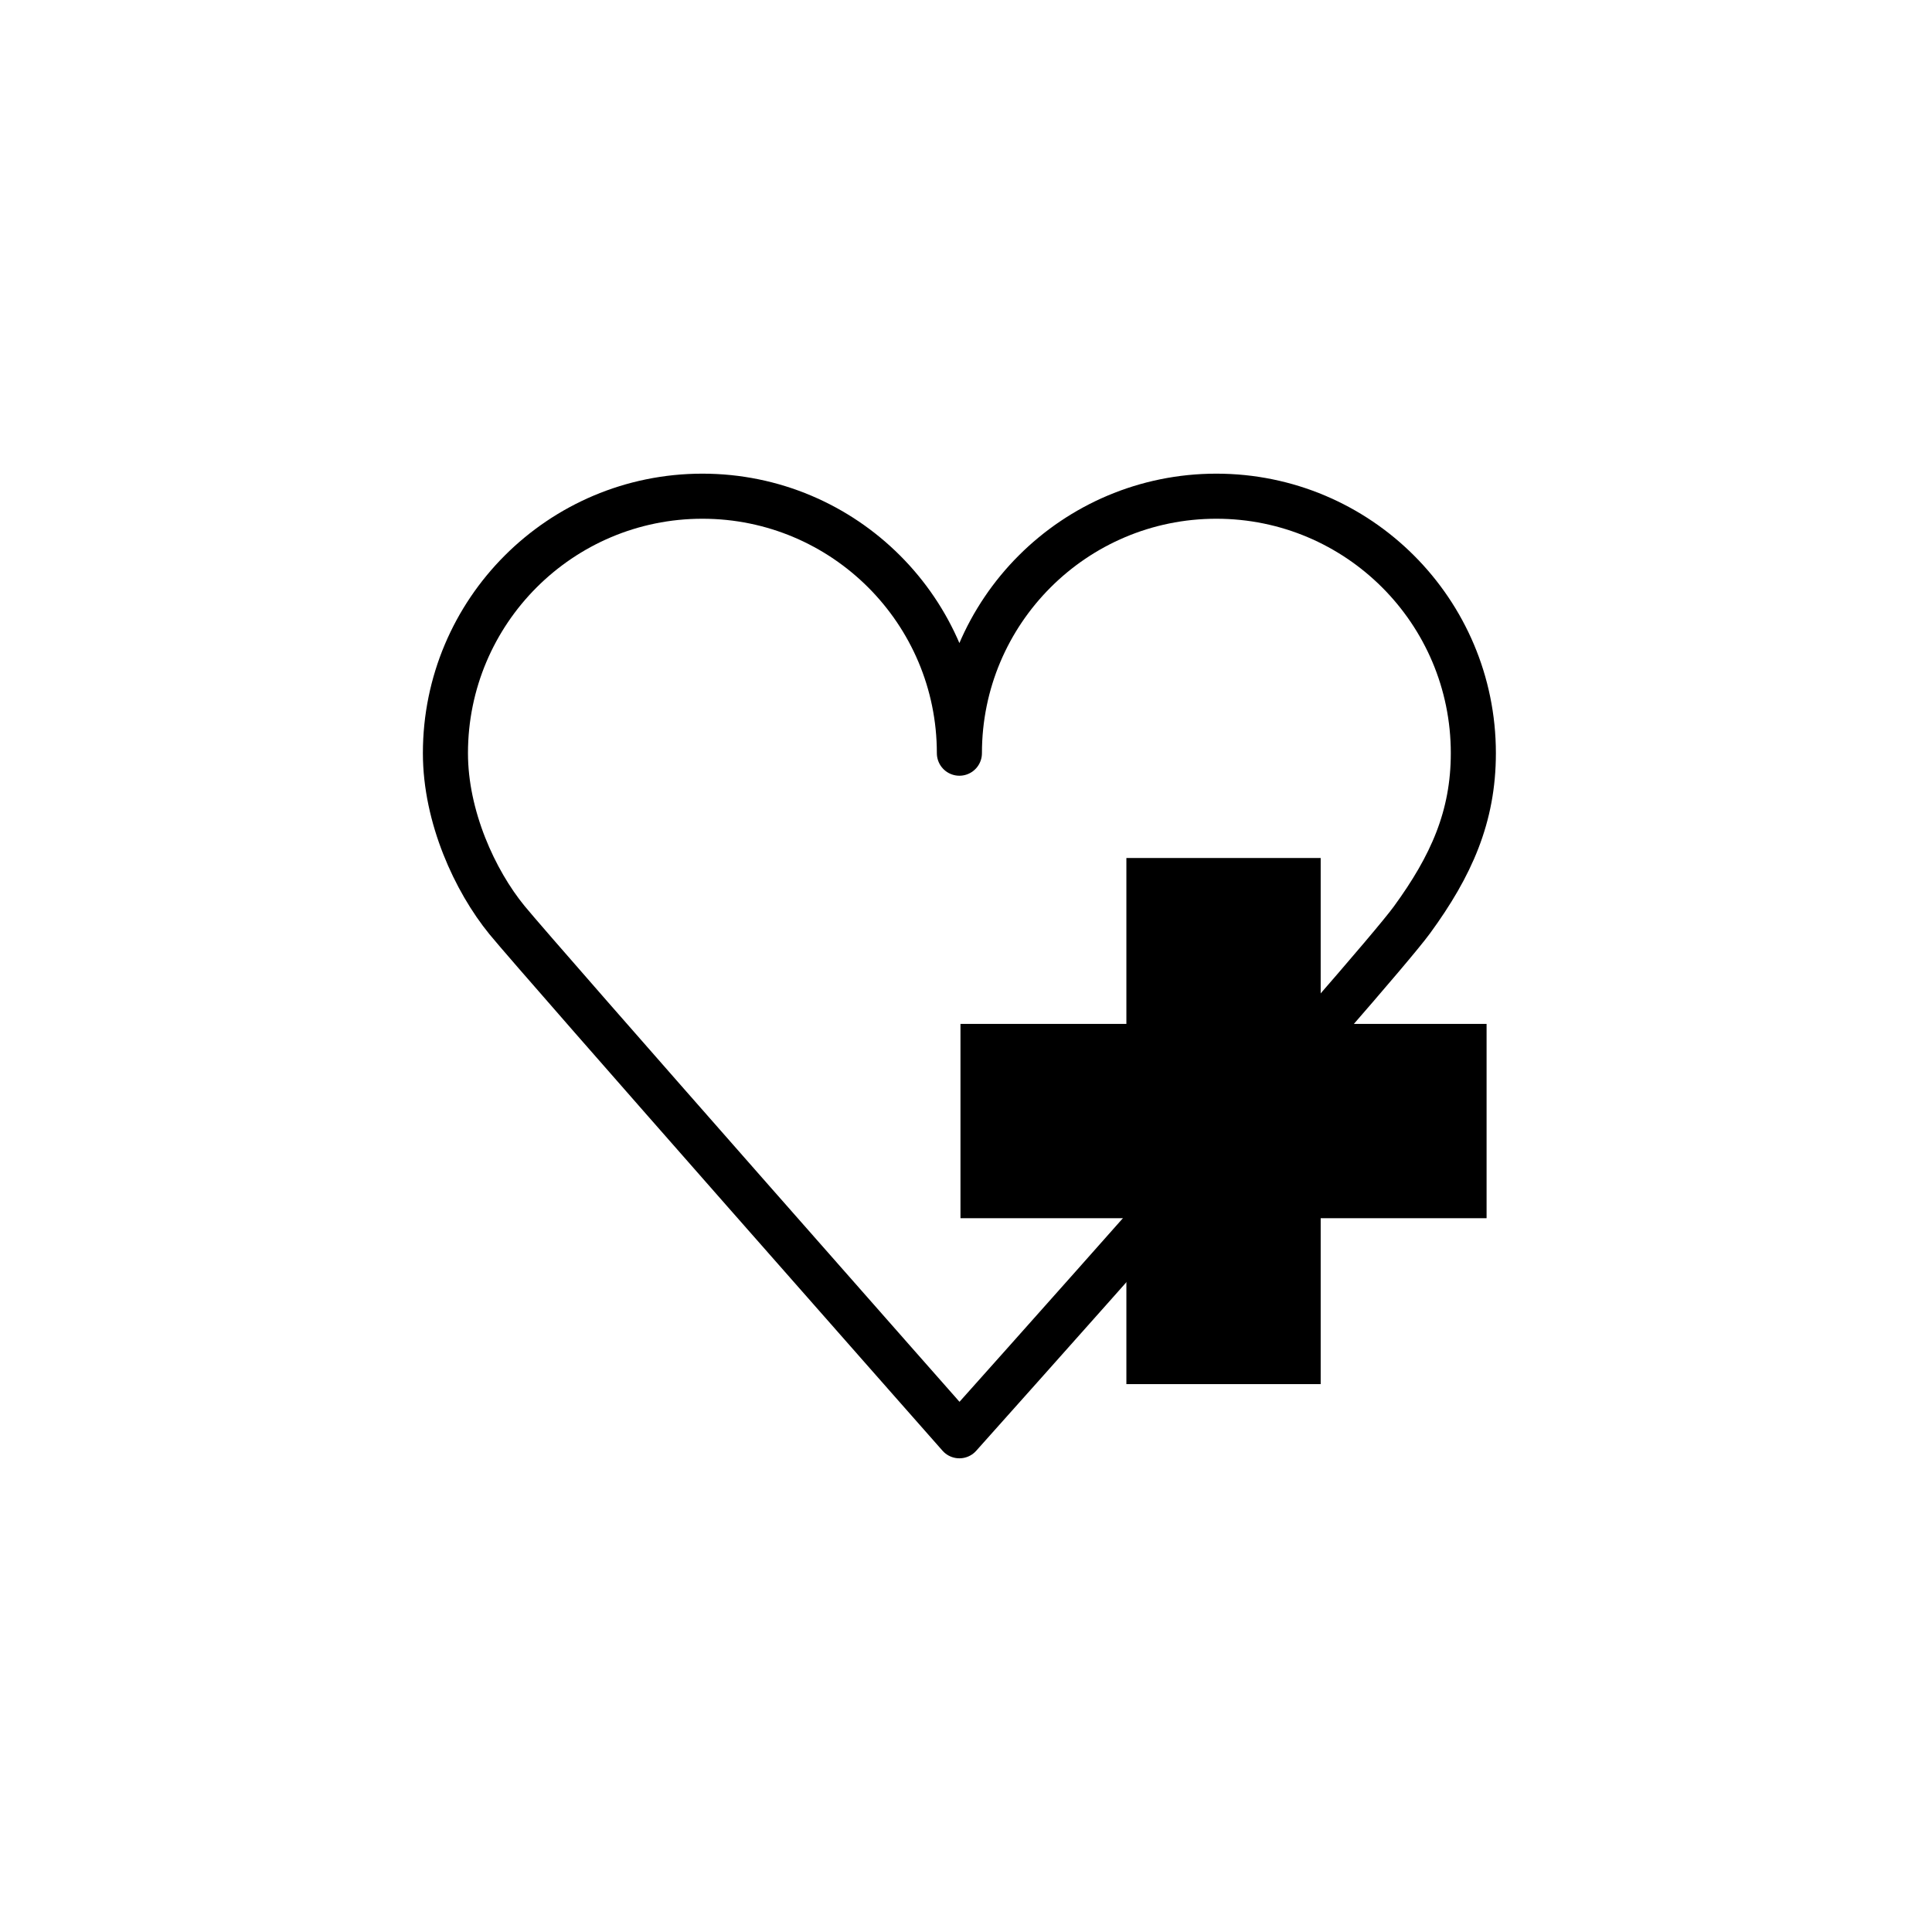
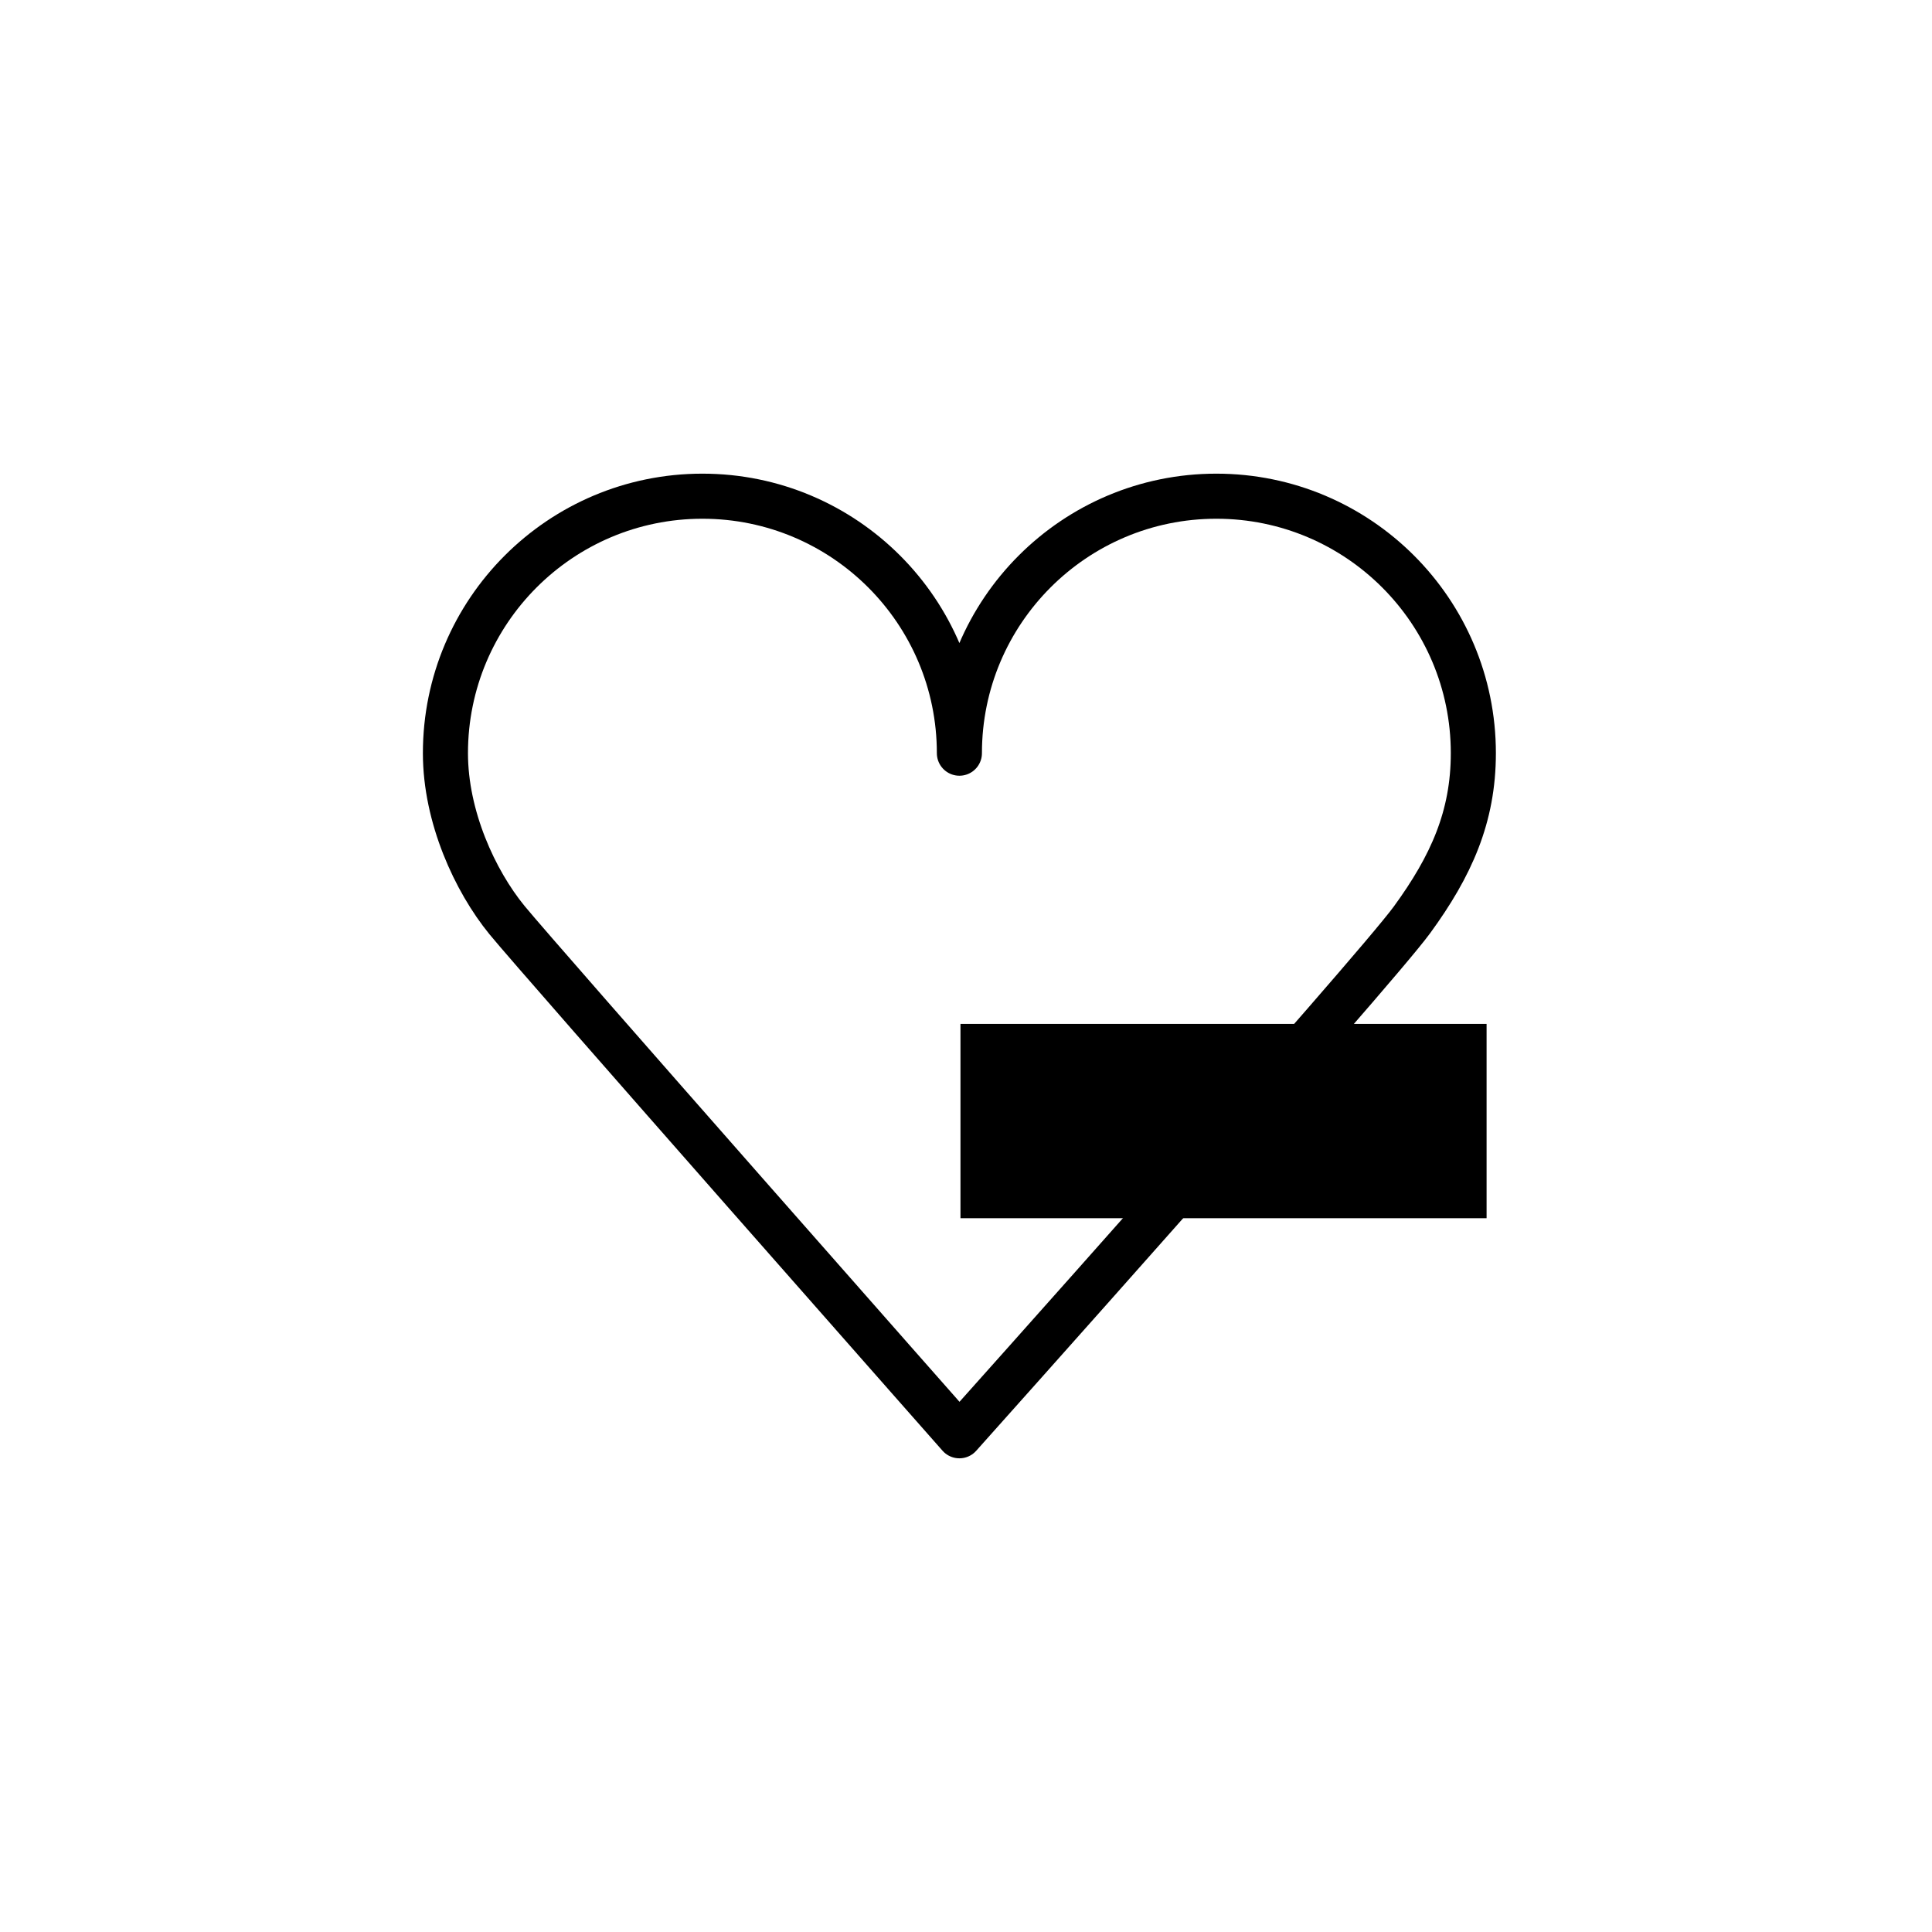
<svg xmlns="http://www.w3.org/2000/svg" id="Layer_1" data-name="Layer 1" viewBox="0 0 1500 1500">
  <defs>
    <style> .cls-1 { fill: none; stroke: #000; stroke-linecap: round; stroke-linejoin: round; stroke-width: 35px; } .cls-2 { stroke-width: 0px; } </style>
  </defs>
  <path class="cls-1" d="M1143.9,584.78c0,49.35-17.17,87.6-47.62,129.36s-351.41,400.59-351.41,400.59c0,0-326.5-370.07-351.31-400.46-24.81-30.39-47.73-80.08-47.73-129.5,0-110.19,89.33-199.52,199.52-199.52s199.52,89.33,199.52,199.52c0-110.19,89.33-199.52,199.51-199.52s199.52,89.33,199.52,199.52Z" />
-   <rect class="cls-2" x="874.52" y="666.15" width="150.85" height="408.47" />
  <rect class="cls-2" x="874.52" y="666.15" width="150.85" height="408.47" transform="translate(1820.33 -79.56) rotate(90)" />
</svg>